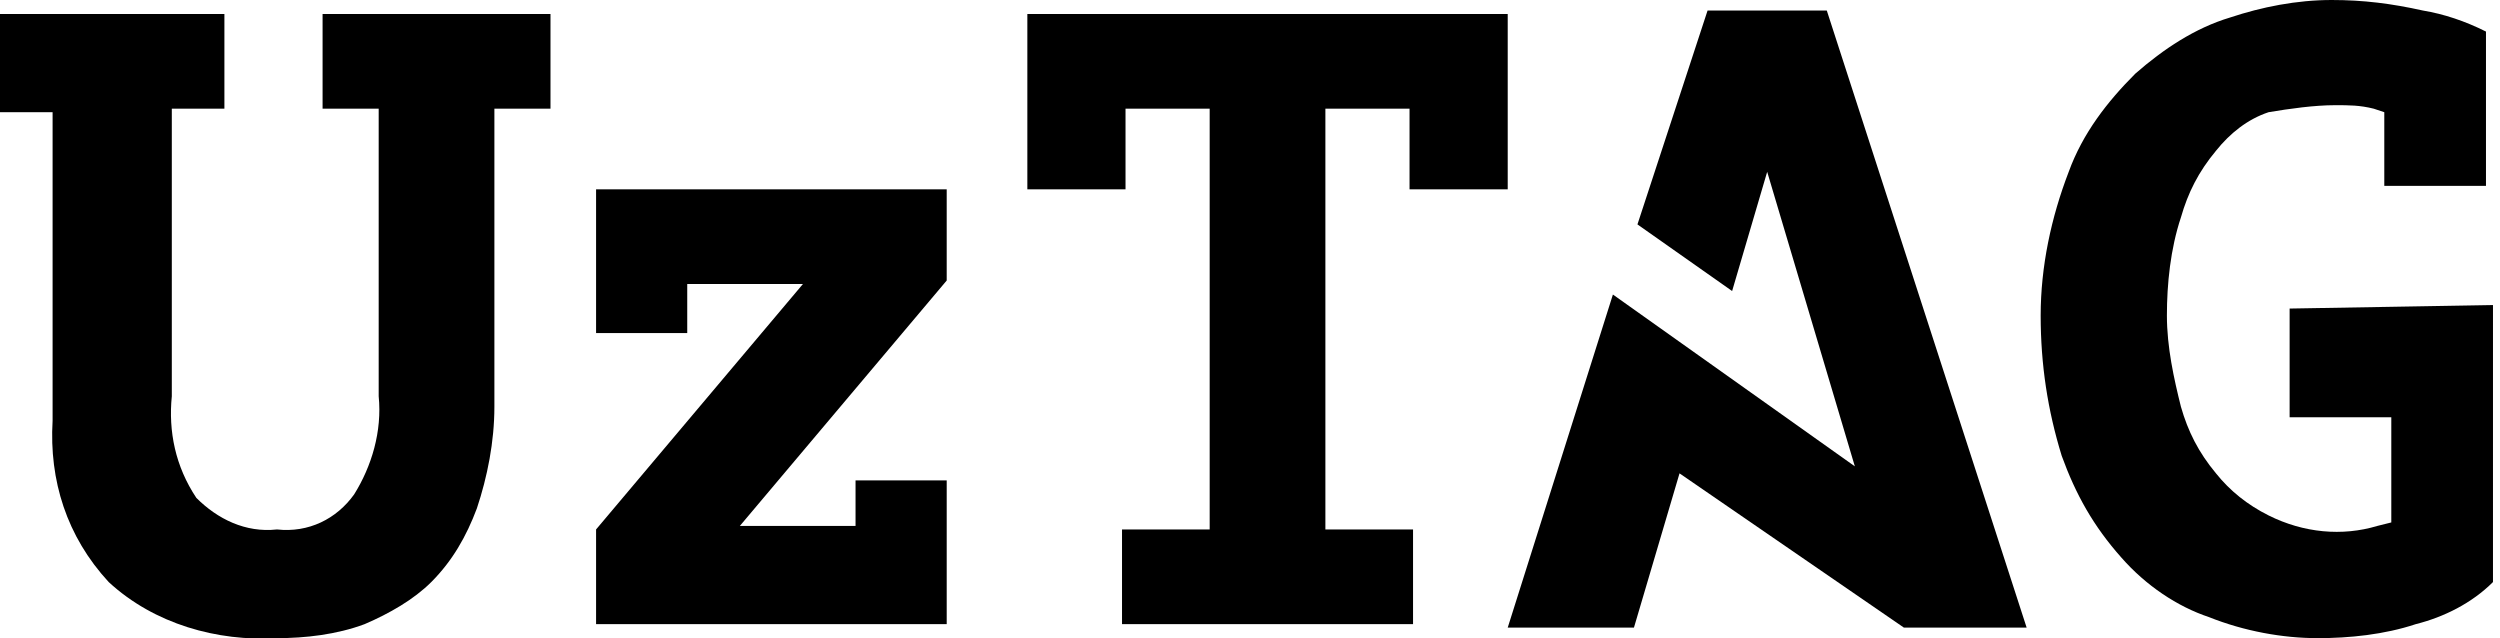
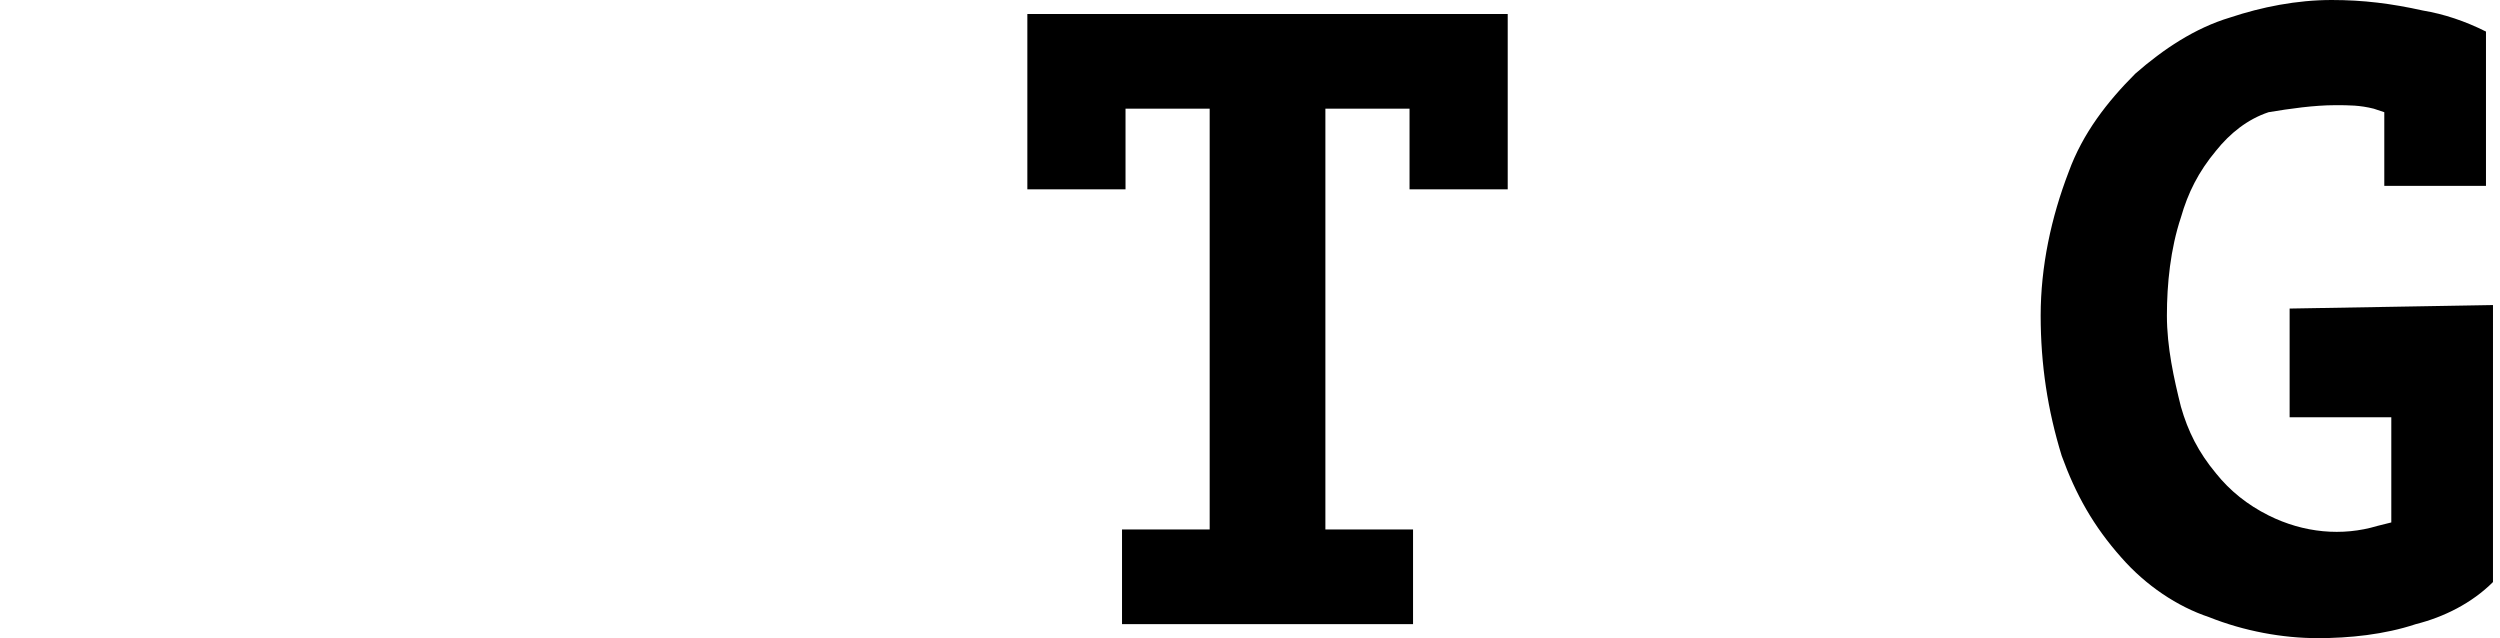
<svg xmlns="http://www.w3.org/2000/svg" version="1.1" id="Layer_1" x="0px" y="0px" viewBox="0 0 71.3 18.2" style="enable-background:new 0 0 71.3 18.2;" xml:space="preserve">
  <title>UzTAG</title>
  <path d="M32,15.1h2.5v-12h-2.4v2.3h-2.8v-5H43v5h-2.8V3.1h-2.4v12h2.5v2.7H32L32,15.1z M65.3,8.8v3.1h2.9v3L67.8,15  c-1,0.3-2.1,0.2-3.1-0.3c-0.6-0.3-1.1-0.7-1.5-1.2c-0.5-0.6-0.8-1.2-1-1.9c-0.2-0.8-0.4-1.7-0.4-2.6c0-0.9,0.1-1.9,0.4-2.8  c0.2-0.7,0.5-1.3,1-1.9c0.4-0.5,0.9-0.9,1.5-1.1C65.3,3.1,66,3,66.6,3c0.4,0,0.7,0,1.1,0.1L68,3.2v2.1h2.9V0.9  c-0.6-0.3-1.2-0.5-1.8-0.6C68.2,0.1,67.4,0,66.5,0c-1,0-2,0.2-2.9,0.5c-1,0.3-1.9,0.9-2.7,1.6c-0.8,0.8-1.5,1.7-1.9,2.8  c-0.5,1.3-0.8,2.7-0.8,4.1c0,1.4,0.2,2.7,0.6,4c0.4,1.1,0.9,2,1.7,2.9c0.7,0.8,1.6,1.4,2.5,1.7c1,0.4,2.1,0.6,3.1,0.6  c0.9,0,1.9-0.1,2.8-0.4c0.8-0.2,1.6-0.6,2.2-1.2V8.7L65.3,8.8z" />
-   <path d="M52.1,0.3h-3.4l-2,6.1l2.7,1.9l1-3.4l2.5,8.4l-6.9-4.9L43,17.9h3.6l1.3-4.4l6.4,4.4h3.5L52.1,0.3z" />
-   <path d="M27,5.4H17v4.1h2.6V8.1h3.3l-5.9,7v2.7h10v-4.1h-2.6v1.3h-3.3l5.9-7L27,5.4z M9.2,3.1h1.6v8.2c0.1,1-0.2,2-0.7,2.8  c-0.5,0.7-1.3,1.1-2.2,1c-0.9,0.1-1.7-0.3-2.3-0.9c-0.6-0.9-0.8-1.9-0.7-2.9V3.1h1.5V0.4H0v2.8h1.5V12c-0.1,1.7,0.4,3.3,1.6,4.6  c1.3,1.2,3.1,1.7,4.8,1.6c0.8,0,1.7-0.1,2.5-0.4c0.7-0.3,1.4-0.7,1.9-1.2c0.6-0.6,1-1.3,1.3-2.1c0.3-0.9,0.5-1.9,0.5-2.9V3.1h1.6  V0.4H9.2L9.2,3.1z" />
</svg>